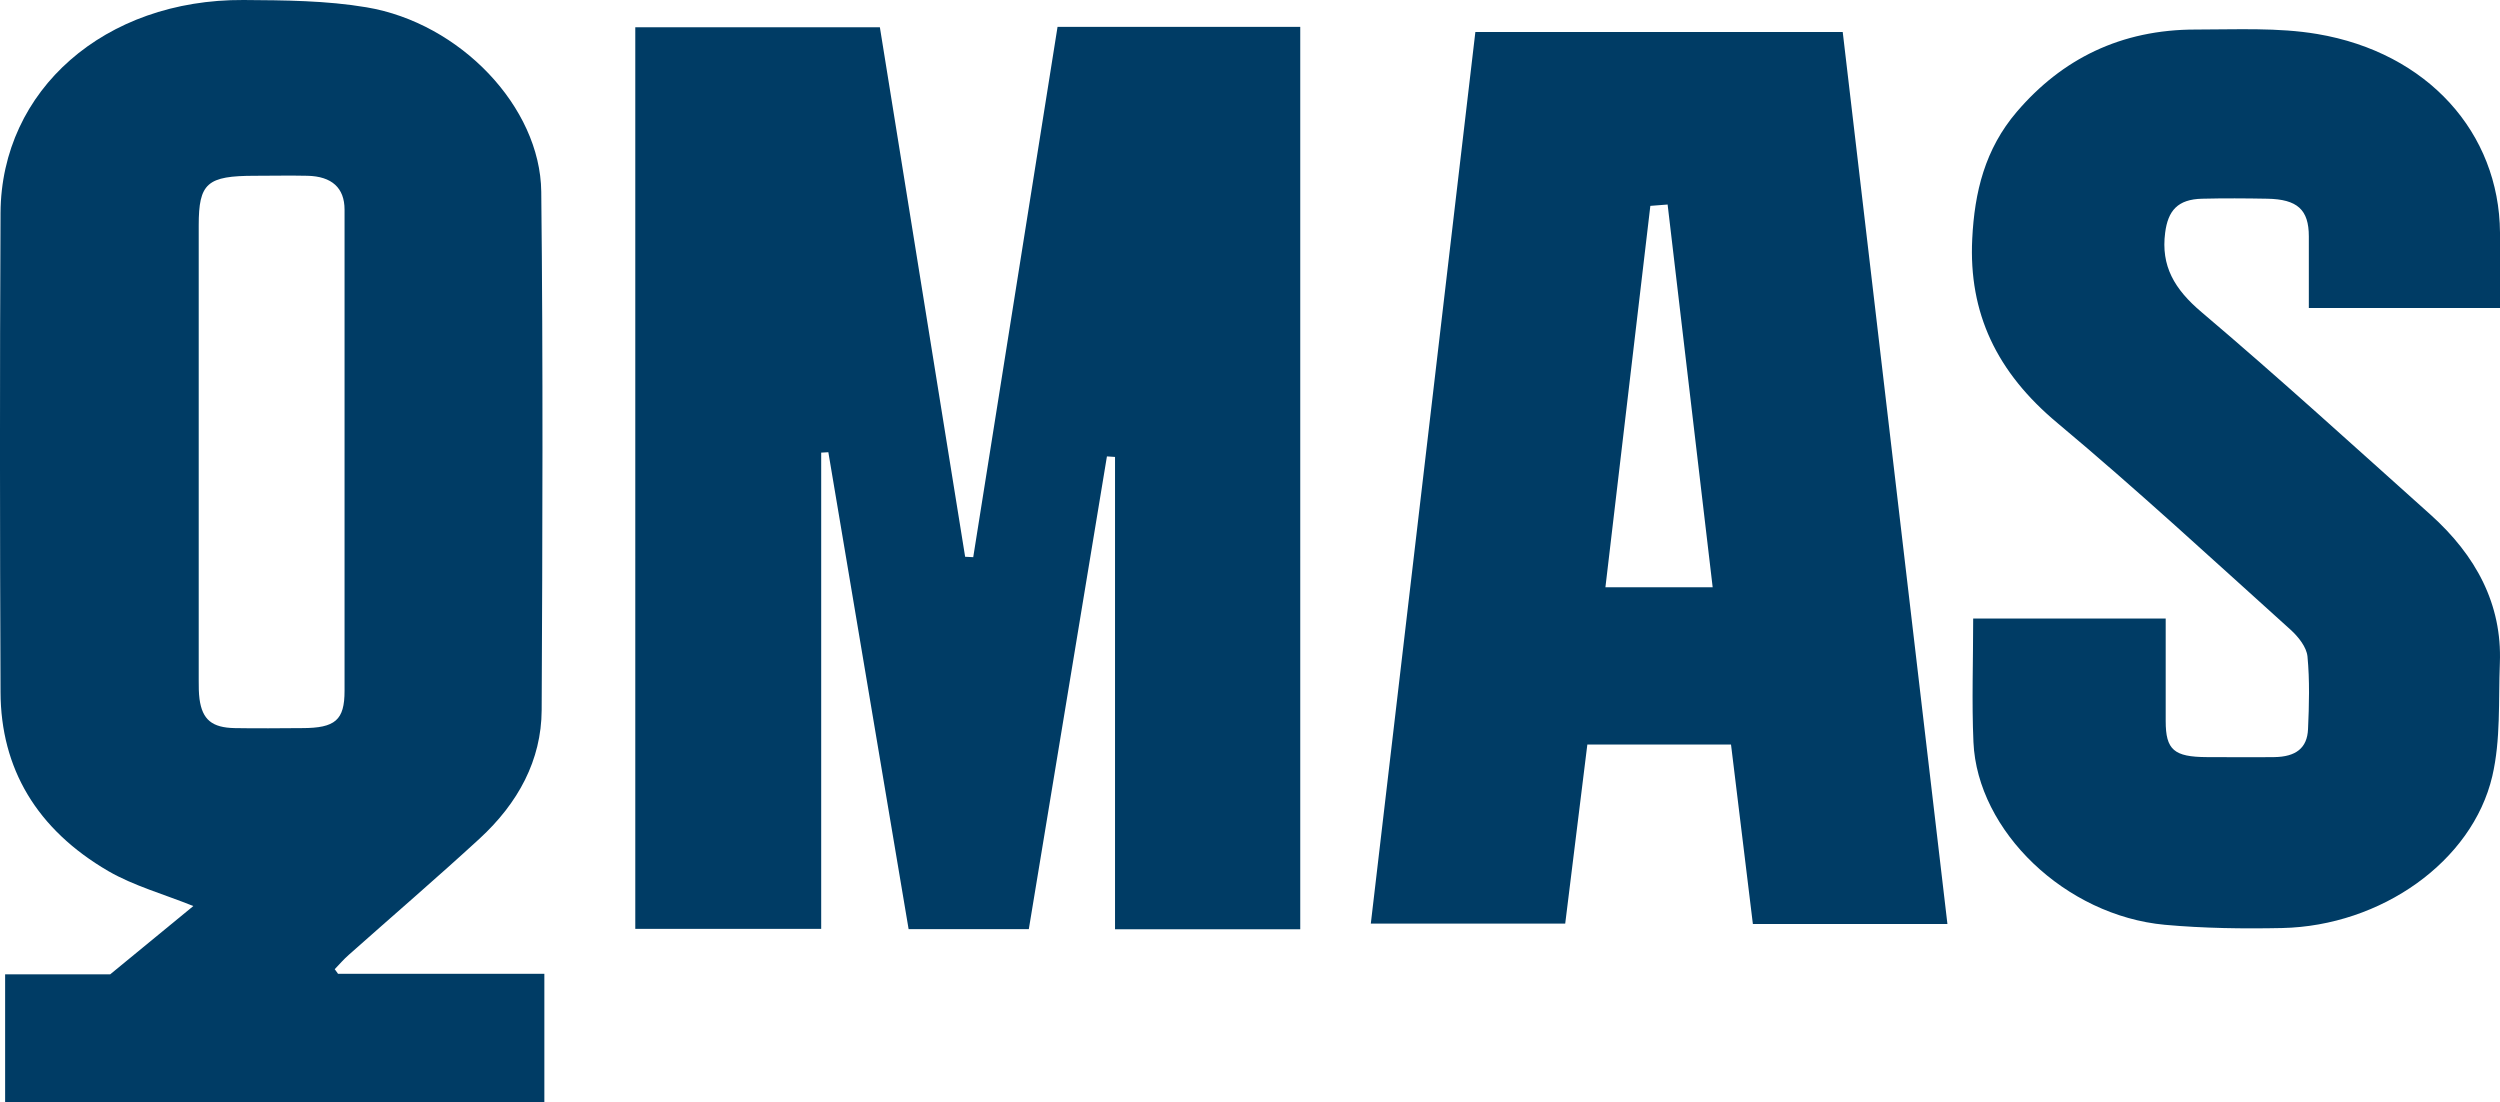
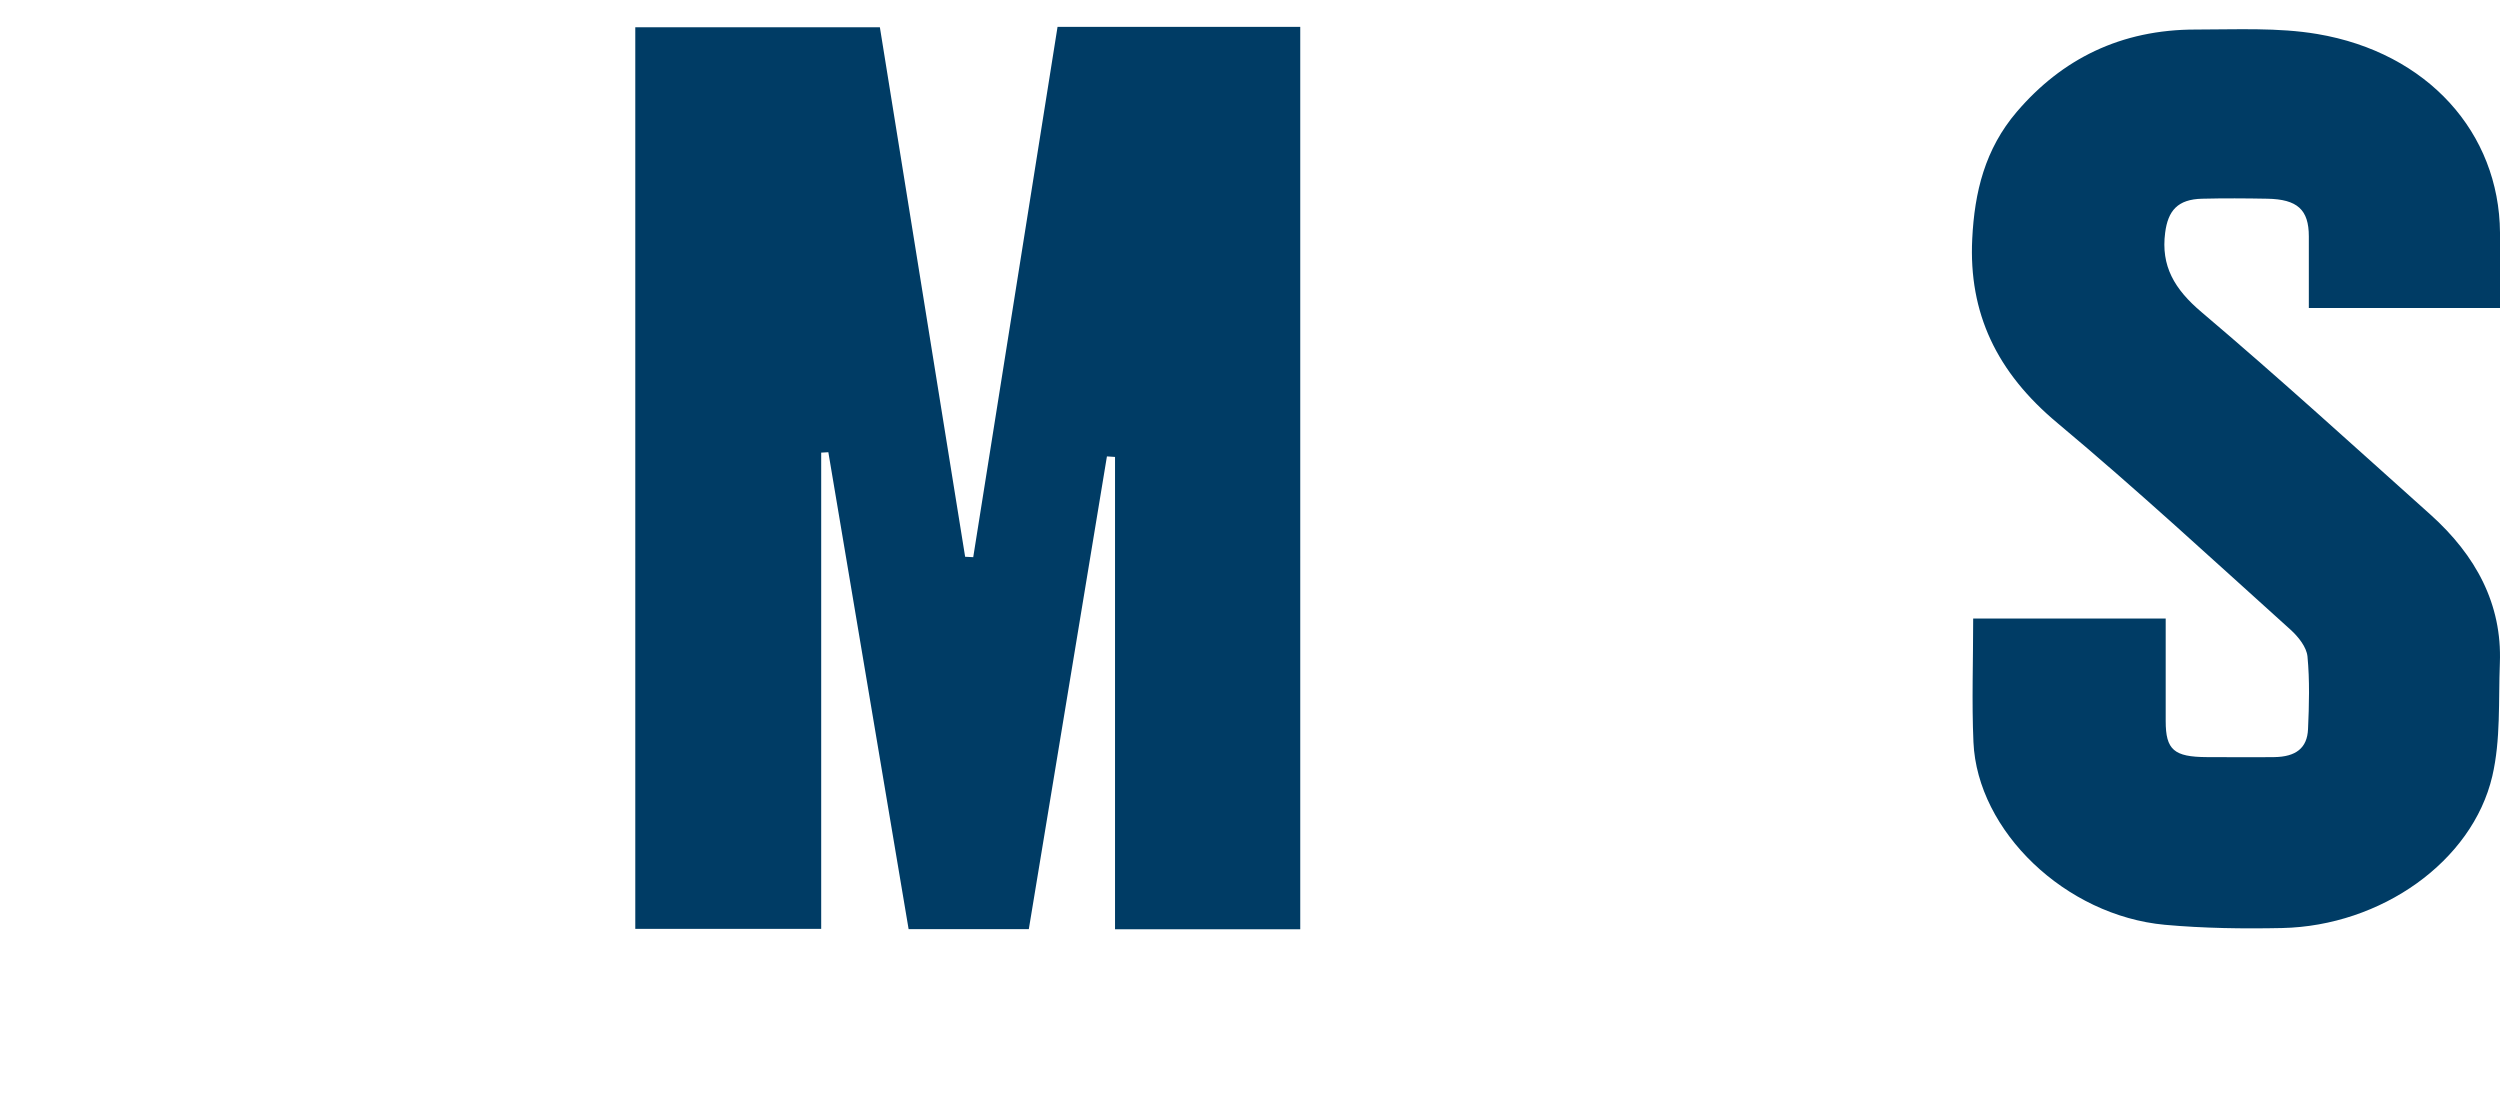
<svg xmlns="http://www.w3.org/2000/svg" id="Layer_2" viewBox="0 0 185.31 81.7">
  <defs>
    <style>.cls-1{fill:#003c65;}</style>
  </defs>
  <g id="Layer_1-2">
    <g>
      <path class="cls-1" d="M96.38,68.88h-13.73V33.87c-.2-.01-.4-.03-.6-.04-1.92,11.65-3.85,23.3-5.79,35.04h-8.91c-1.98-11.77-3.97-23.56-5.95-35.35-.18,.01-.35,.02-.53,.03v35.3h-13.78V2.02h18.13c2.11,13.09,4.22,26.17,6.32,39.25,.2,.01,.4,.02,.6,.03,2.08-13.09,4.16-26.17,6.25-39.31h17.99V68.88Z" />
-       <path class="cls-1" d="M25.03,72.18h15.32v9.53H.38v-9.49h7.79c2.37-1.95,4.29-3.52,6.16-5.06-2.15-.87-4.4-1.49-6.3-2.59C2.71,61.47,.06,56.95,.04,51.31c-.05-11.84-.06-23.69,0-35.53C.09,6.66,7.77-.06,18.05,0c3.04,.02,6.14,.04,9.11,.54,6.94,1.16,12.89,7.38,12.96,13.67,.14,12.81,.09,25.62,.03,38.43-.02,3.71-1.74,6.89-4.61,9.53-3.17,2.91-6.45,5.73-9.68,8.6-.38,.33-.7,.71-1.05,1.07,.08,.11,.16,.22,.24,.33Zm.51-38.67c0-5.99,0-11.98,0-17.97,0-1.61-.94-2.47-2.75-2.51-1.3-.03-2.59,0-3.89,0-3.55,0-4.17,.54-4.17,3.68,0,11.24,0,22.49,0,33.73,0,.46,0,.92,.06,1.38,.21,1.52,.92,2.12,2.62,2.15,1.66,.03,3.32,.01,4.98,0,2.47,0,3.15-.6,3.15-2.76,0-5.9,0-11.8,0-17.7Z" />
-       <path class="cls-1" d="M144.35,68.49h-14.42c-.54-4.42-1.08-8.83-1.62-13.3h-10.65c-.55,4.43-1.09,8.81-1.64,13.27h-14.41c2.59-22.04,5.16-44.02,7.75-66.09h27.23c2.59,22.04,5.17,44.03,7.76,66.11Zm-17.4-24.96c-1.12-9.51-2.23-18.91-3.34-28.37-.54,.04-.88,.07-1.28,.1-1.12,9.48-2.22,18.87-3.33,28.27h7.95Z" />
      <path class="cls-1" d="M146.26,45.85h14.27c0,2.56,0,5.08,0,7.6,0,2.13,.61,2.66,3.06,2.67,1.66,0,3.32,.02,4.98,0,1.61-.02,2.45-.67,2.51-2.07,.08-1.79,.13-3.6-.04-5.39-.07-.69-.66-1.44-1.24-1.97-5.72-5.15-11.36-10.37-17.29-15.33-4.52-3.77-6.59-8.16-6.32-13.65,.17-3.47,.94-6.66,3.31-9.43,3.33-3.89,7.69-6.1,13.28-6.09,3,0,6.07-.16,8.98,.33,8.19,1.38,13.49,7.32,13.55,14.72,.01,1.83,0,3.67,0,5.59h-14.17c0-1.75,0-3.53,0-5.31,0-1.98-.85-2.75-3.08-2.79-1.61-.03-3.22-.04-4.82,0-1.83,.04-2.54,.89-2.75,2.52-.32,2.46,.68,4.18,2.69,5.88,5.77,4.89,11.35,9.98,16.97,15.01,3.39,3.04,5.32,6.66,5.15,11.01-.11,2.8,.07,5.67-.56,8.38-1.48,6.33-8.25,11.1-15.58,11.26-2.89,.06-5.81,.02-8.69-.24-7.37-.68-13.9-6.94-14.19-13.54-.13-2.99-.02-5.98-.02-9.15Z" />
    </g>
  </g>
</svg>